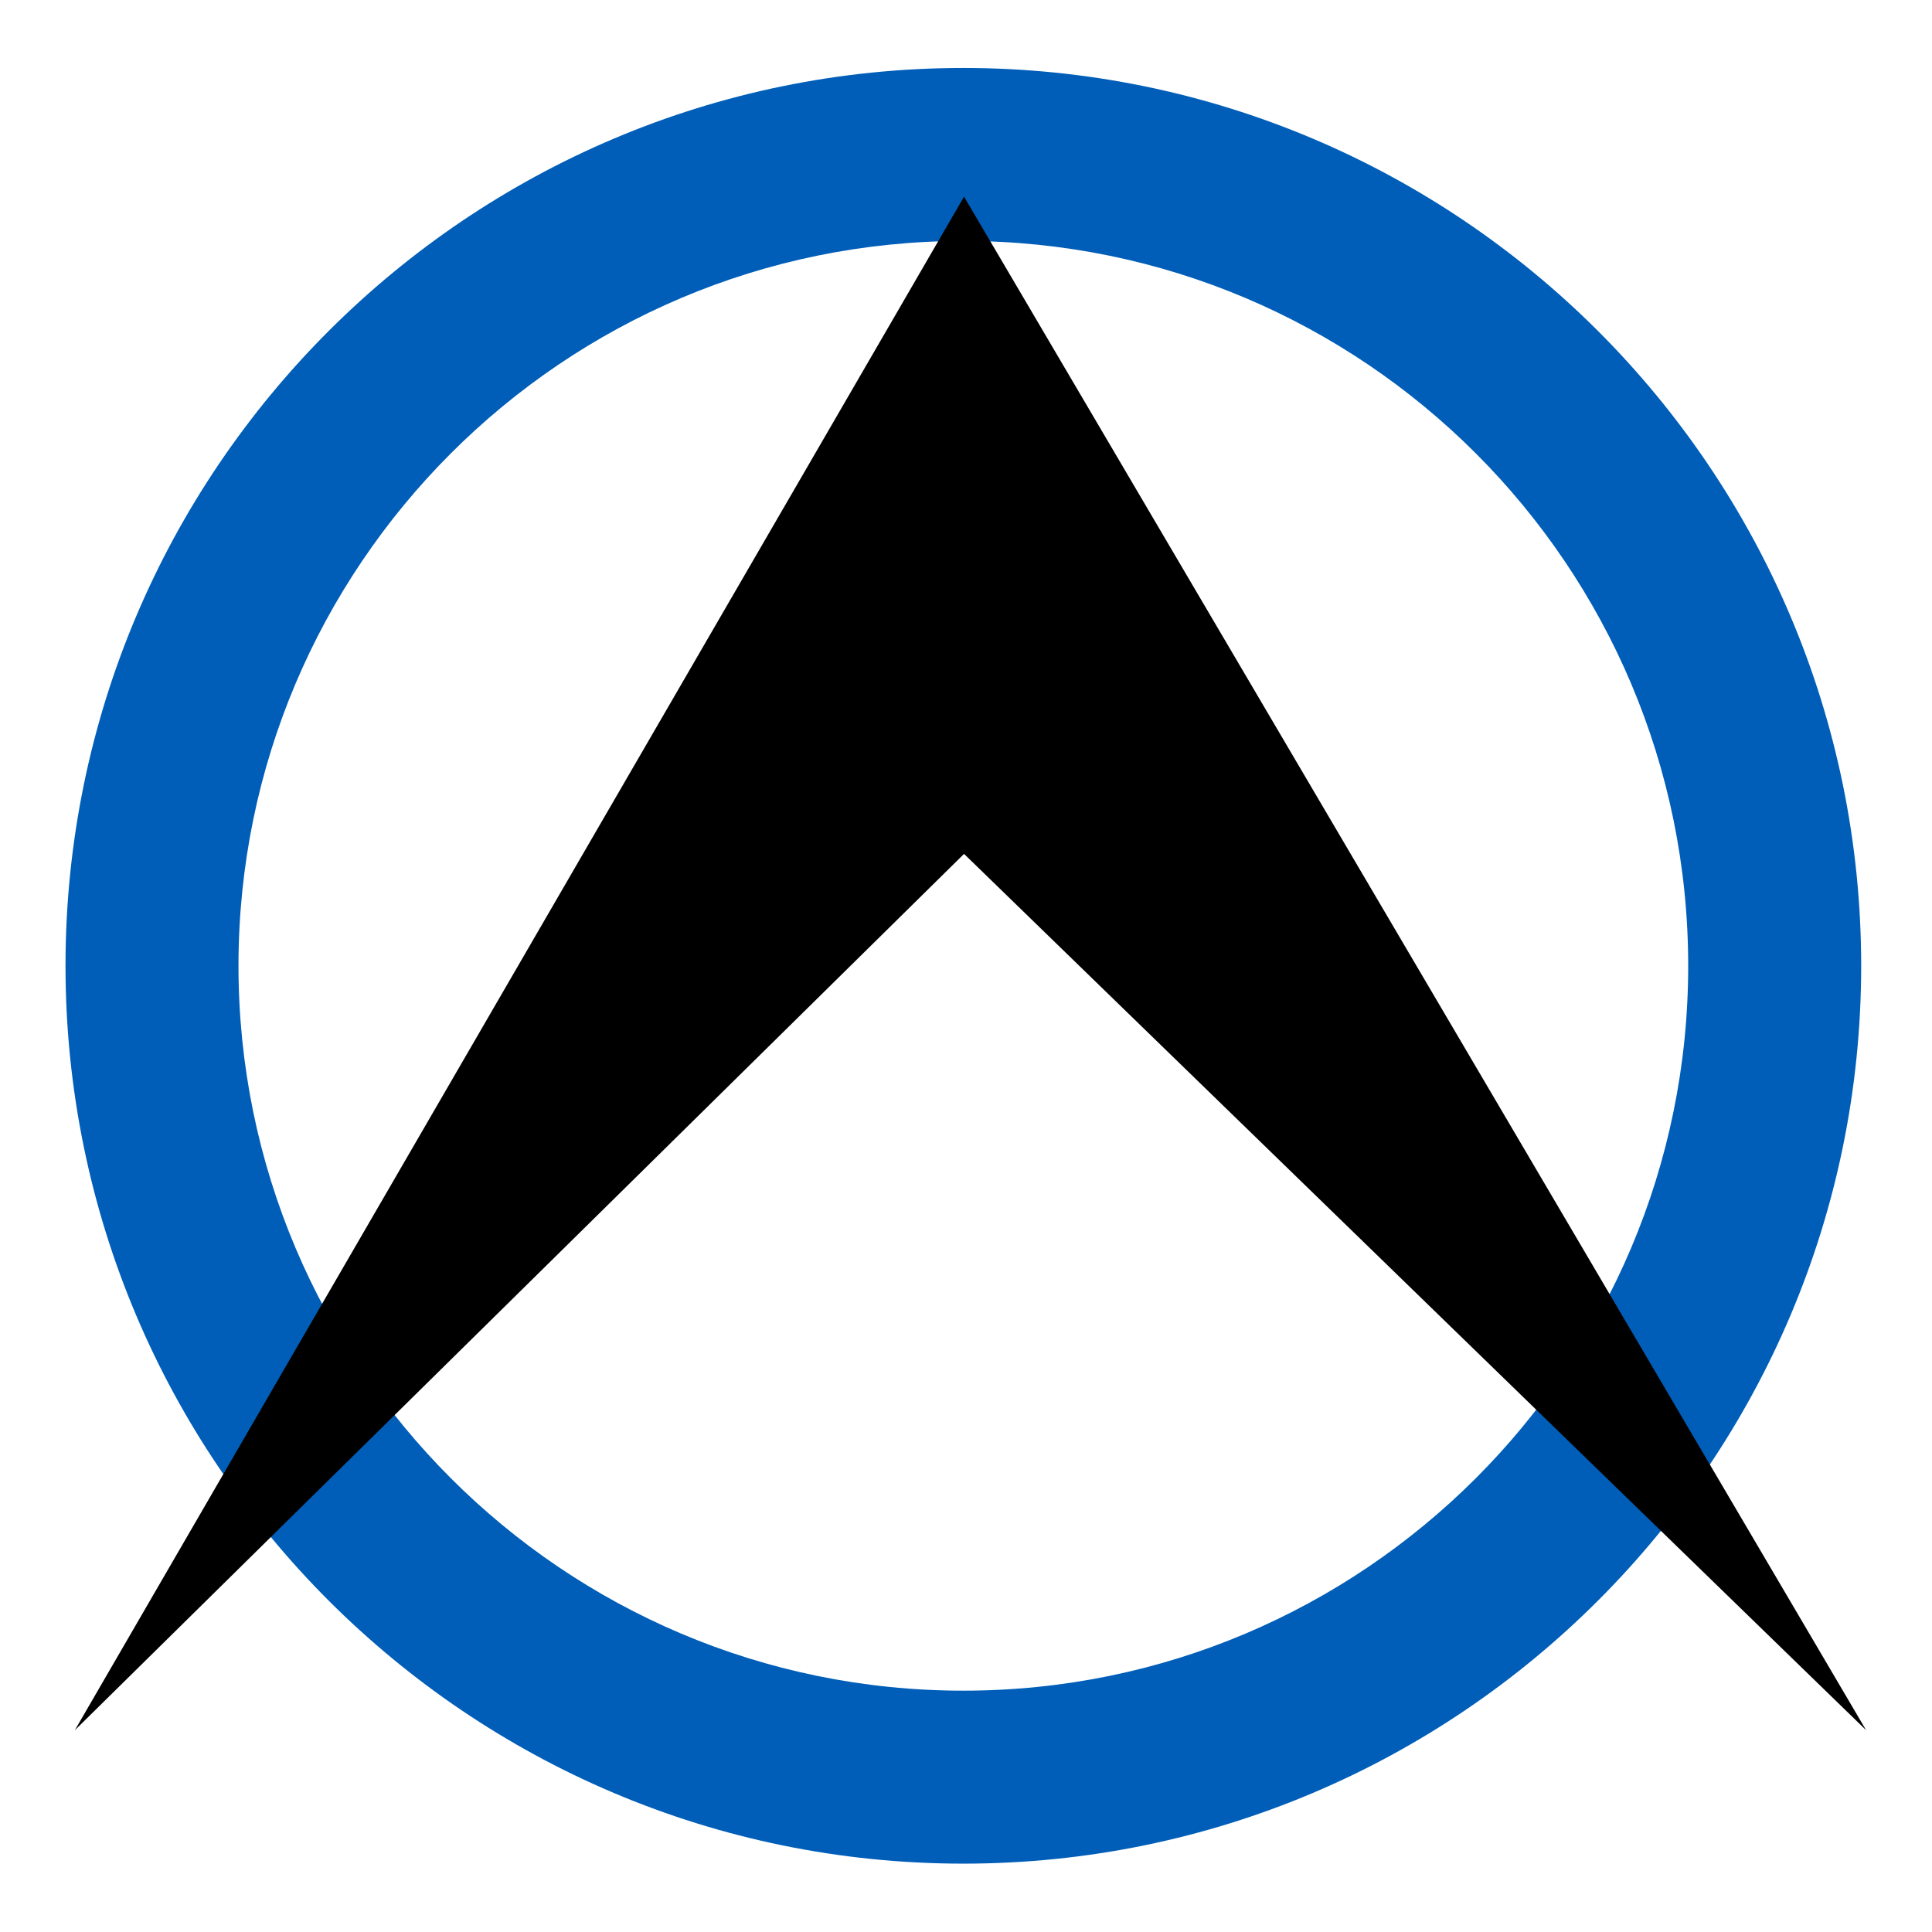
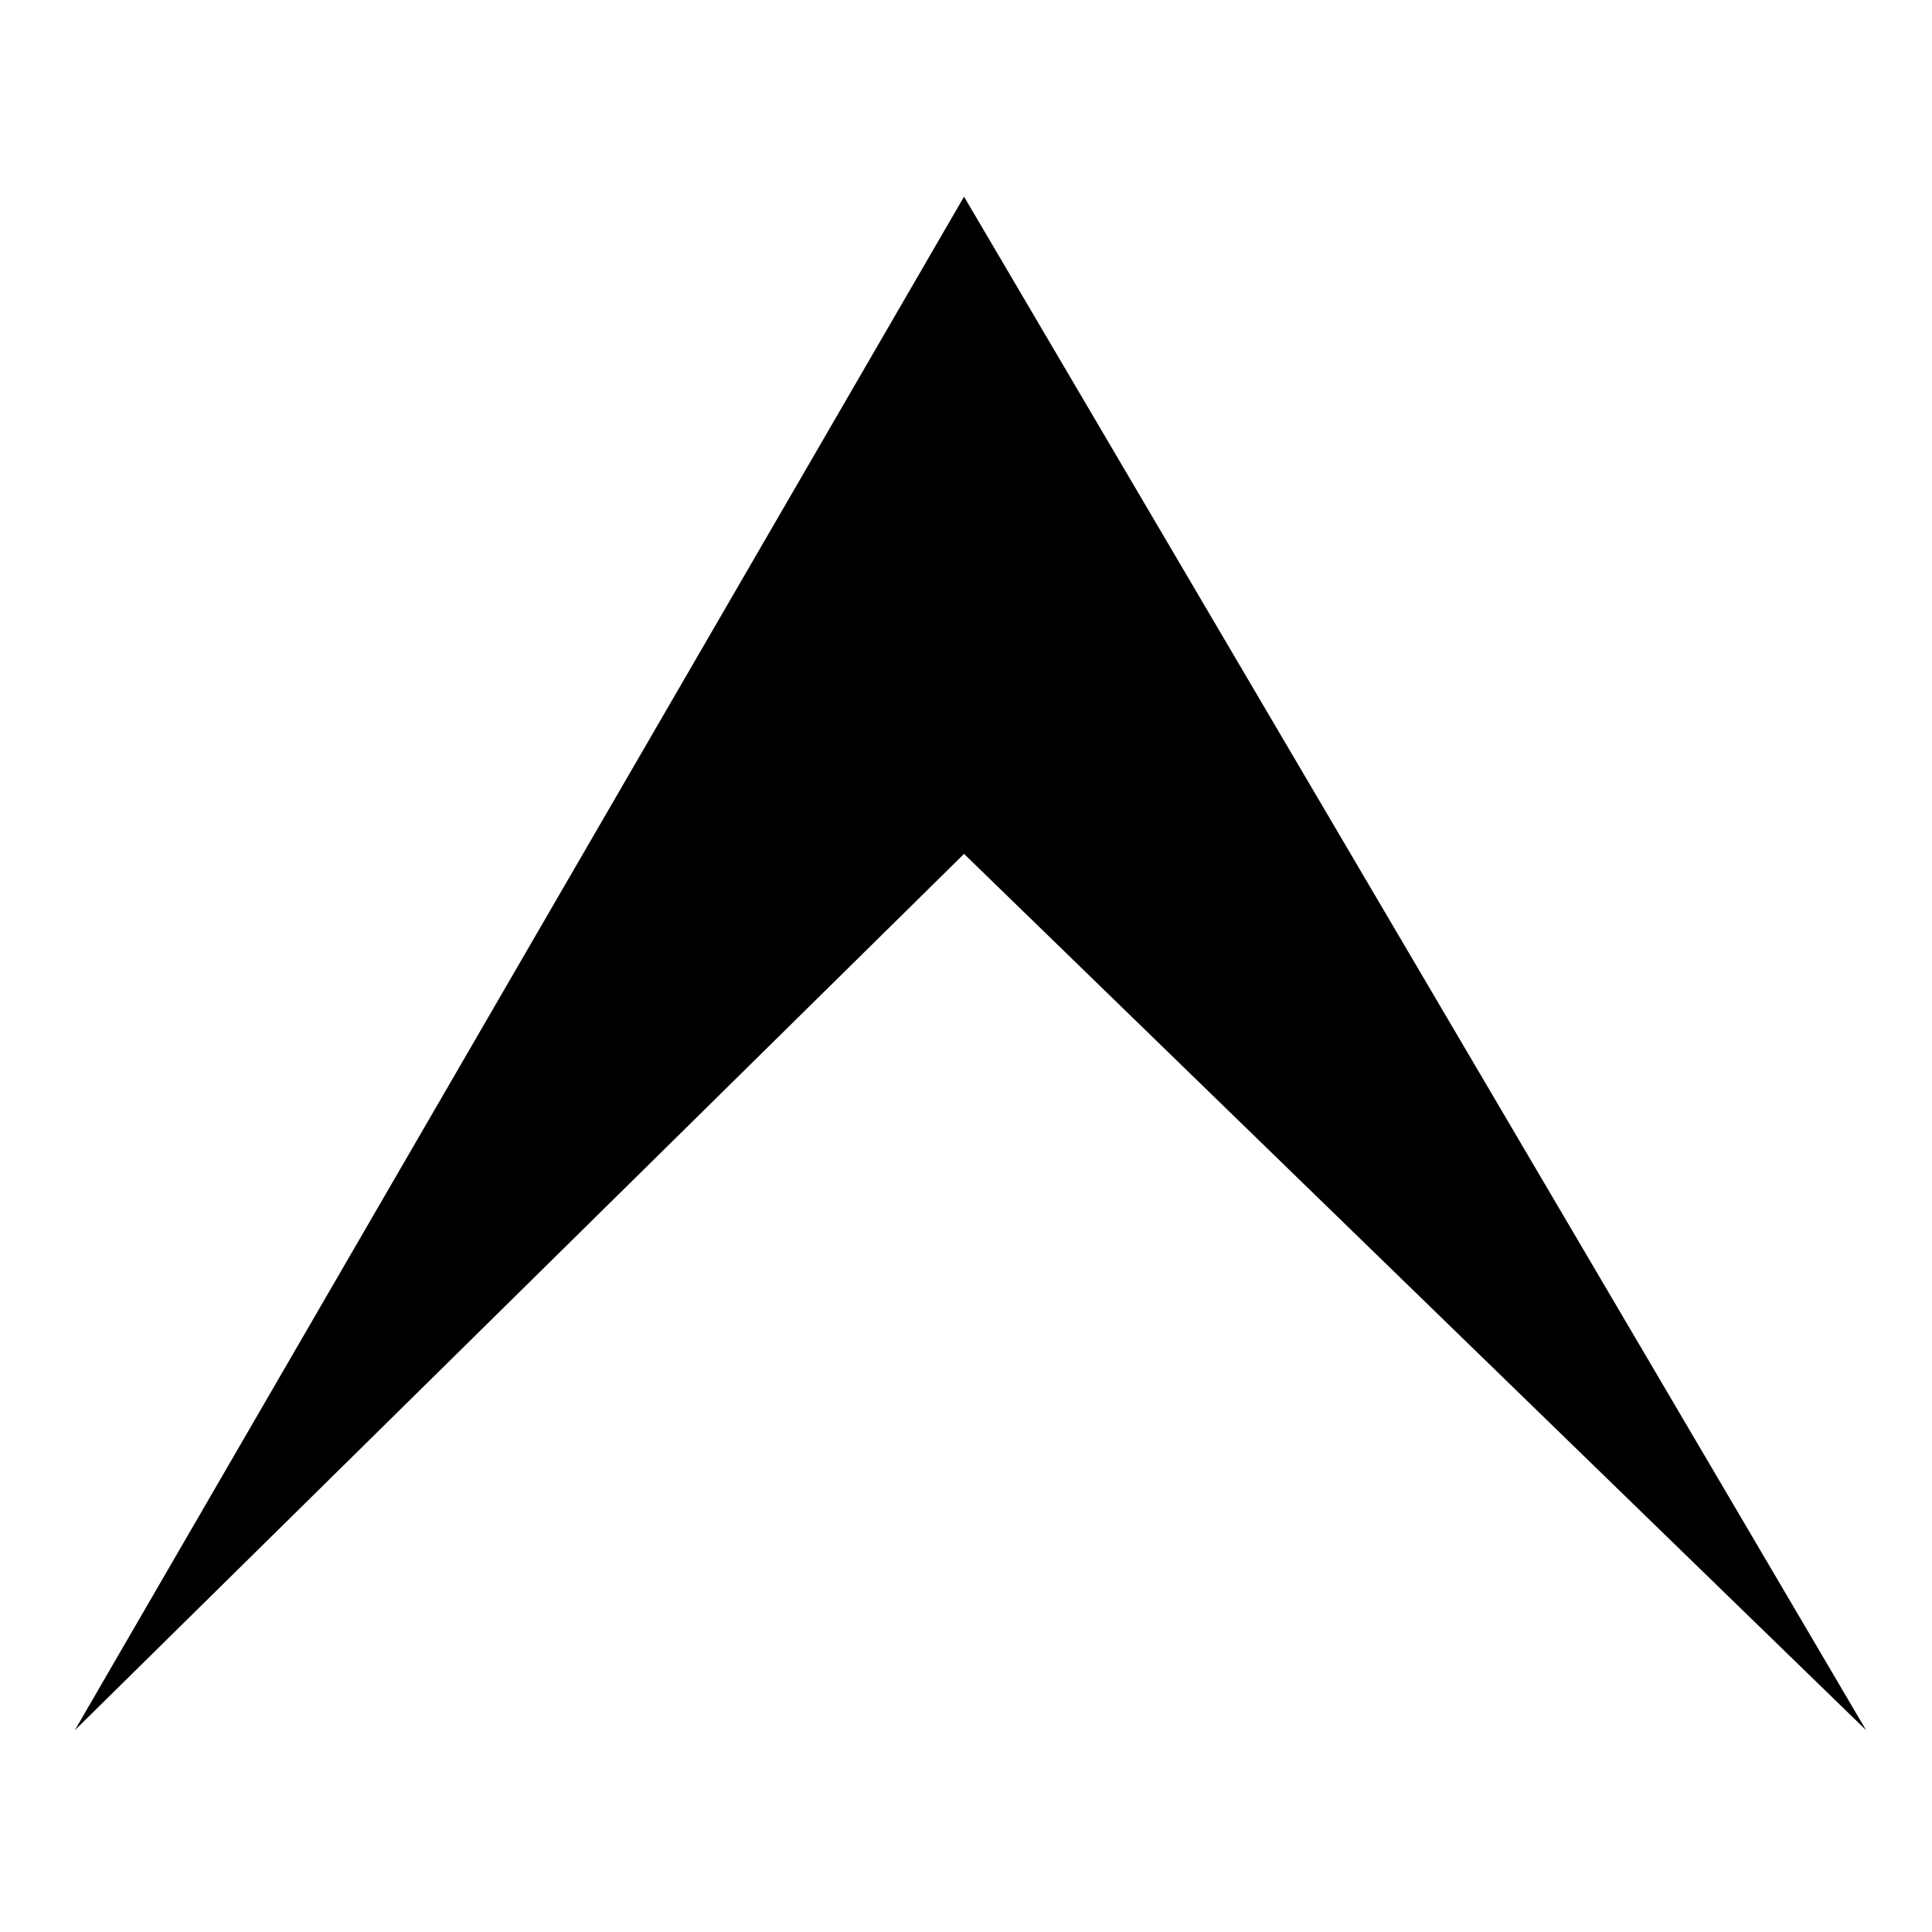
<svg xmlns="http://www.w3.org/2000/svg" width="100%" height="100%" viewBox="0 0 3334 3334" fillRule="evenodd" clipRule="evenodd" strokeLinejoin="round" strokeMiterlimit="2">
-   <path d="M1662.41,117.296c855.121,0 1549.37,694.25 1549.37,1549.37c0,855.121 -694.249,1549.37 -1549.37,1549.37c-855.121,0 -1549.37,-694.249 -1549.37,-1549.37c-0,-855.121 694.25,-1549.37 1549.37,-1549.37Zm-0,298.503c-690.373,-0 -1250.87,560.495 -1250.87,1250.87c-0,690.373 560.495,1250.87 1250.87,1250.87c690.372,-0 1250.87,-560.495 1250.87,-1250.87c-0,-690.373 -560.496,-1250.87 -1250.87,-1250.87Z" fill="#005eb8" />
  <path d="M1663.62,339.385l1556.68,2646.35l-1556.67,-1512.2l-1534.44,1512.2l1534.43,-2646.35Z" fillRule="nonzero" />
</svg>